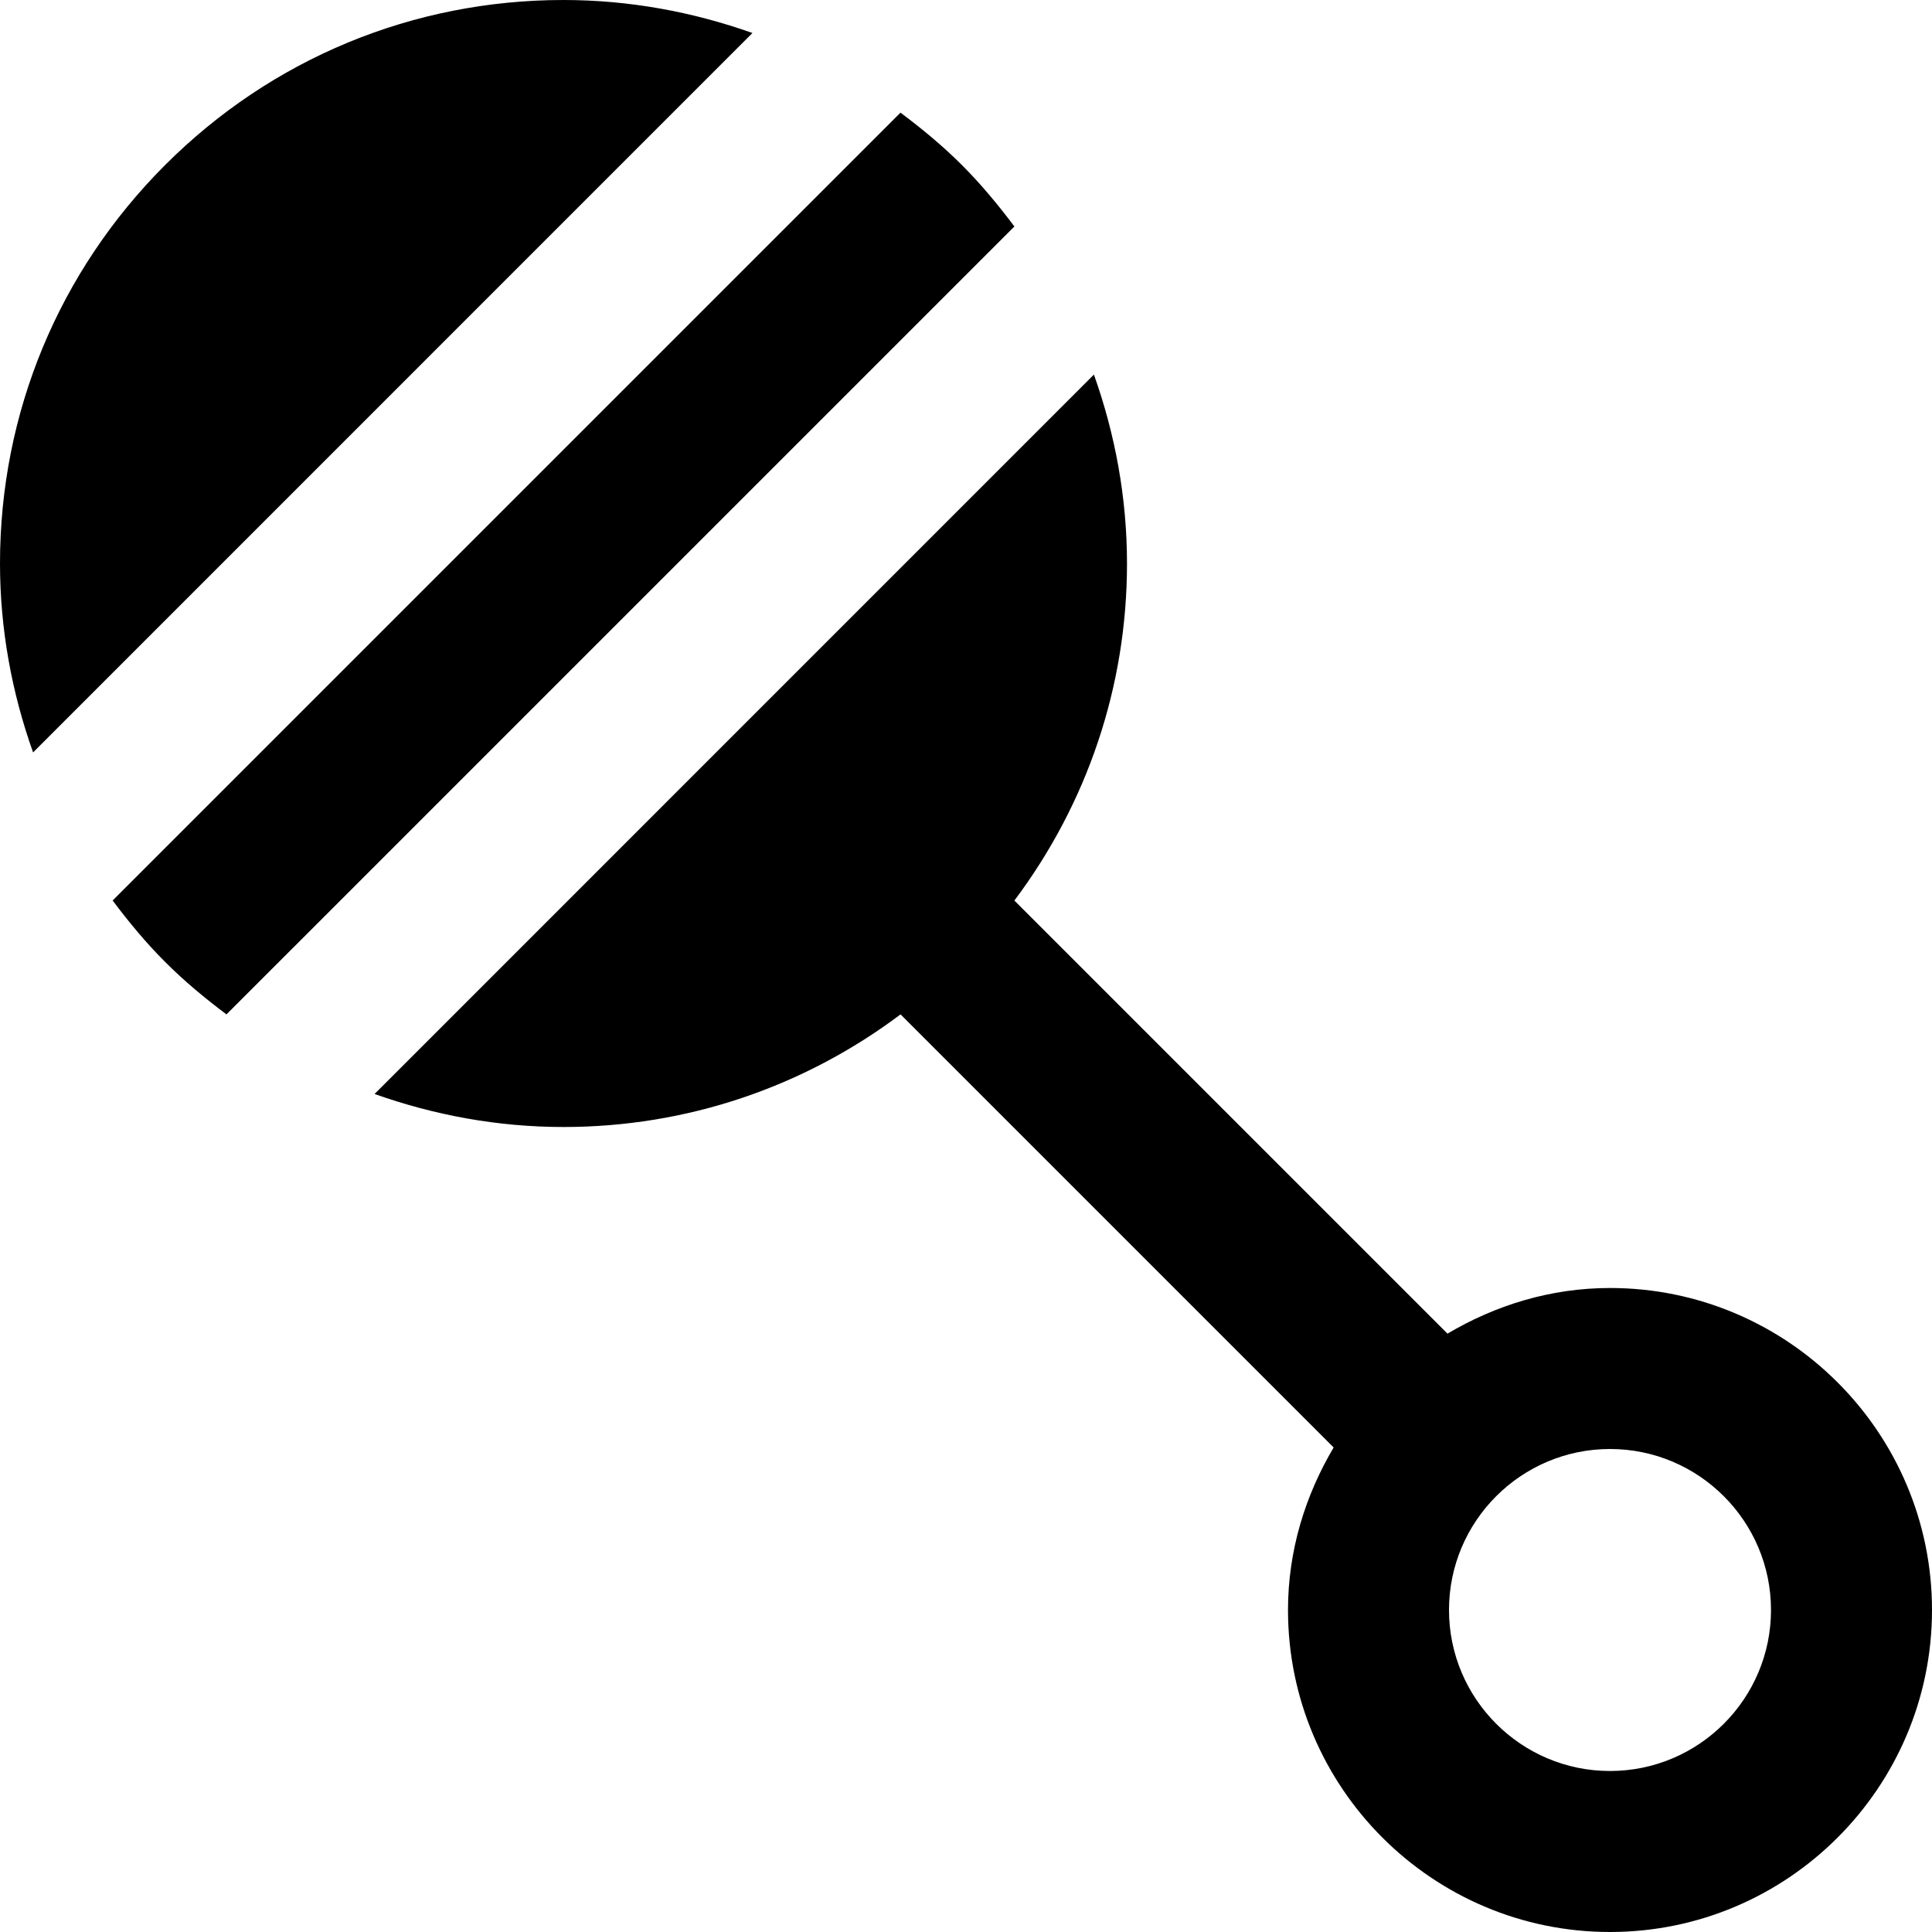
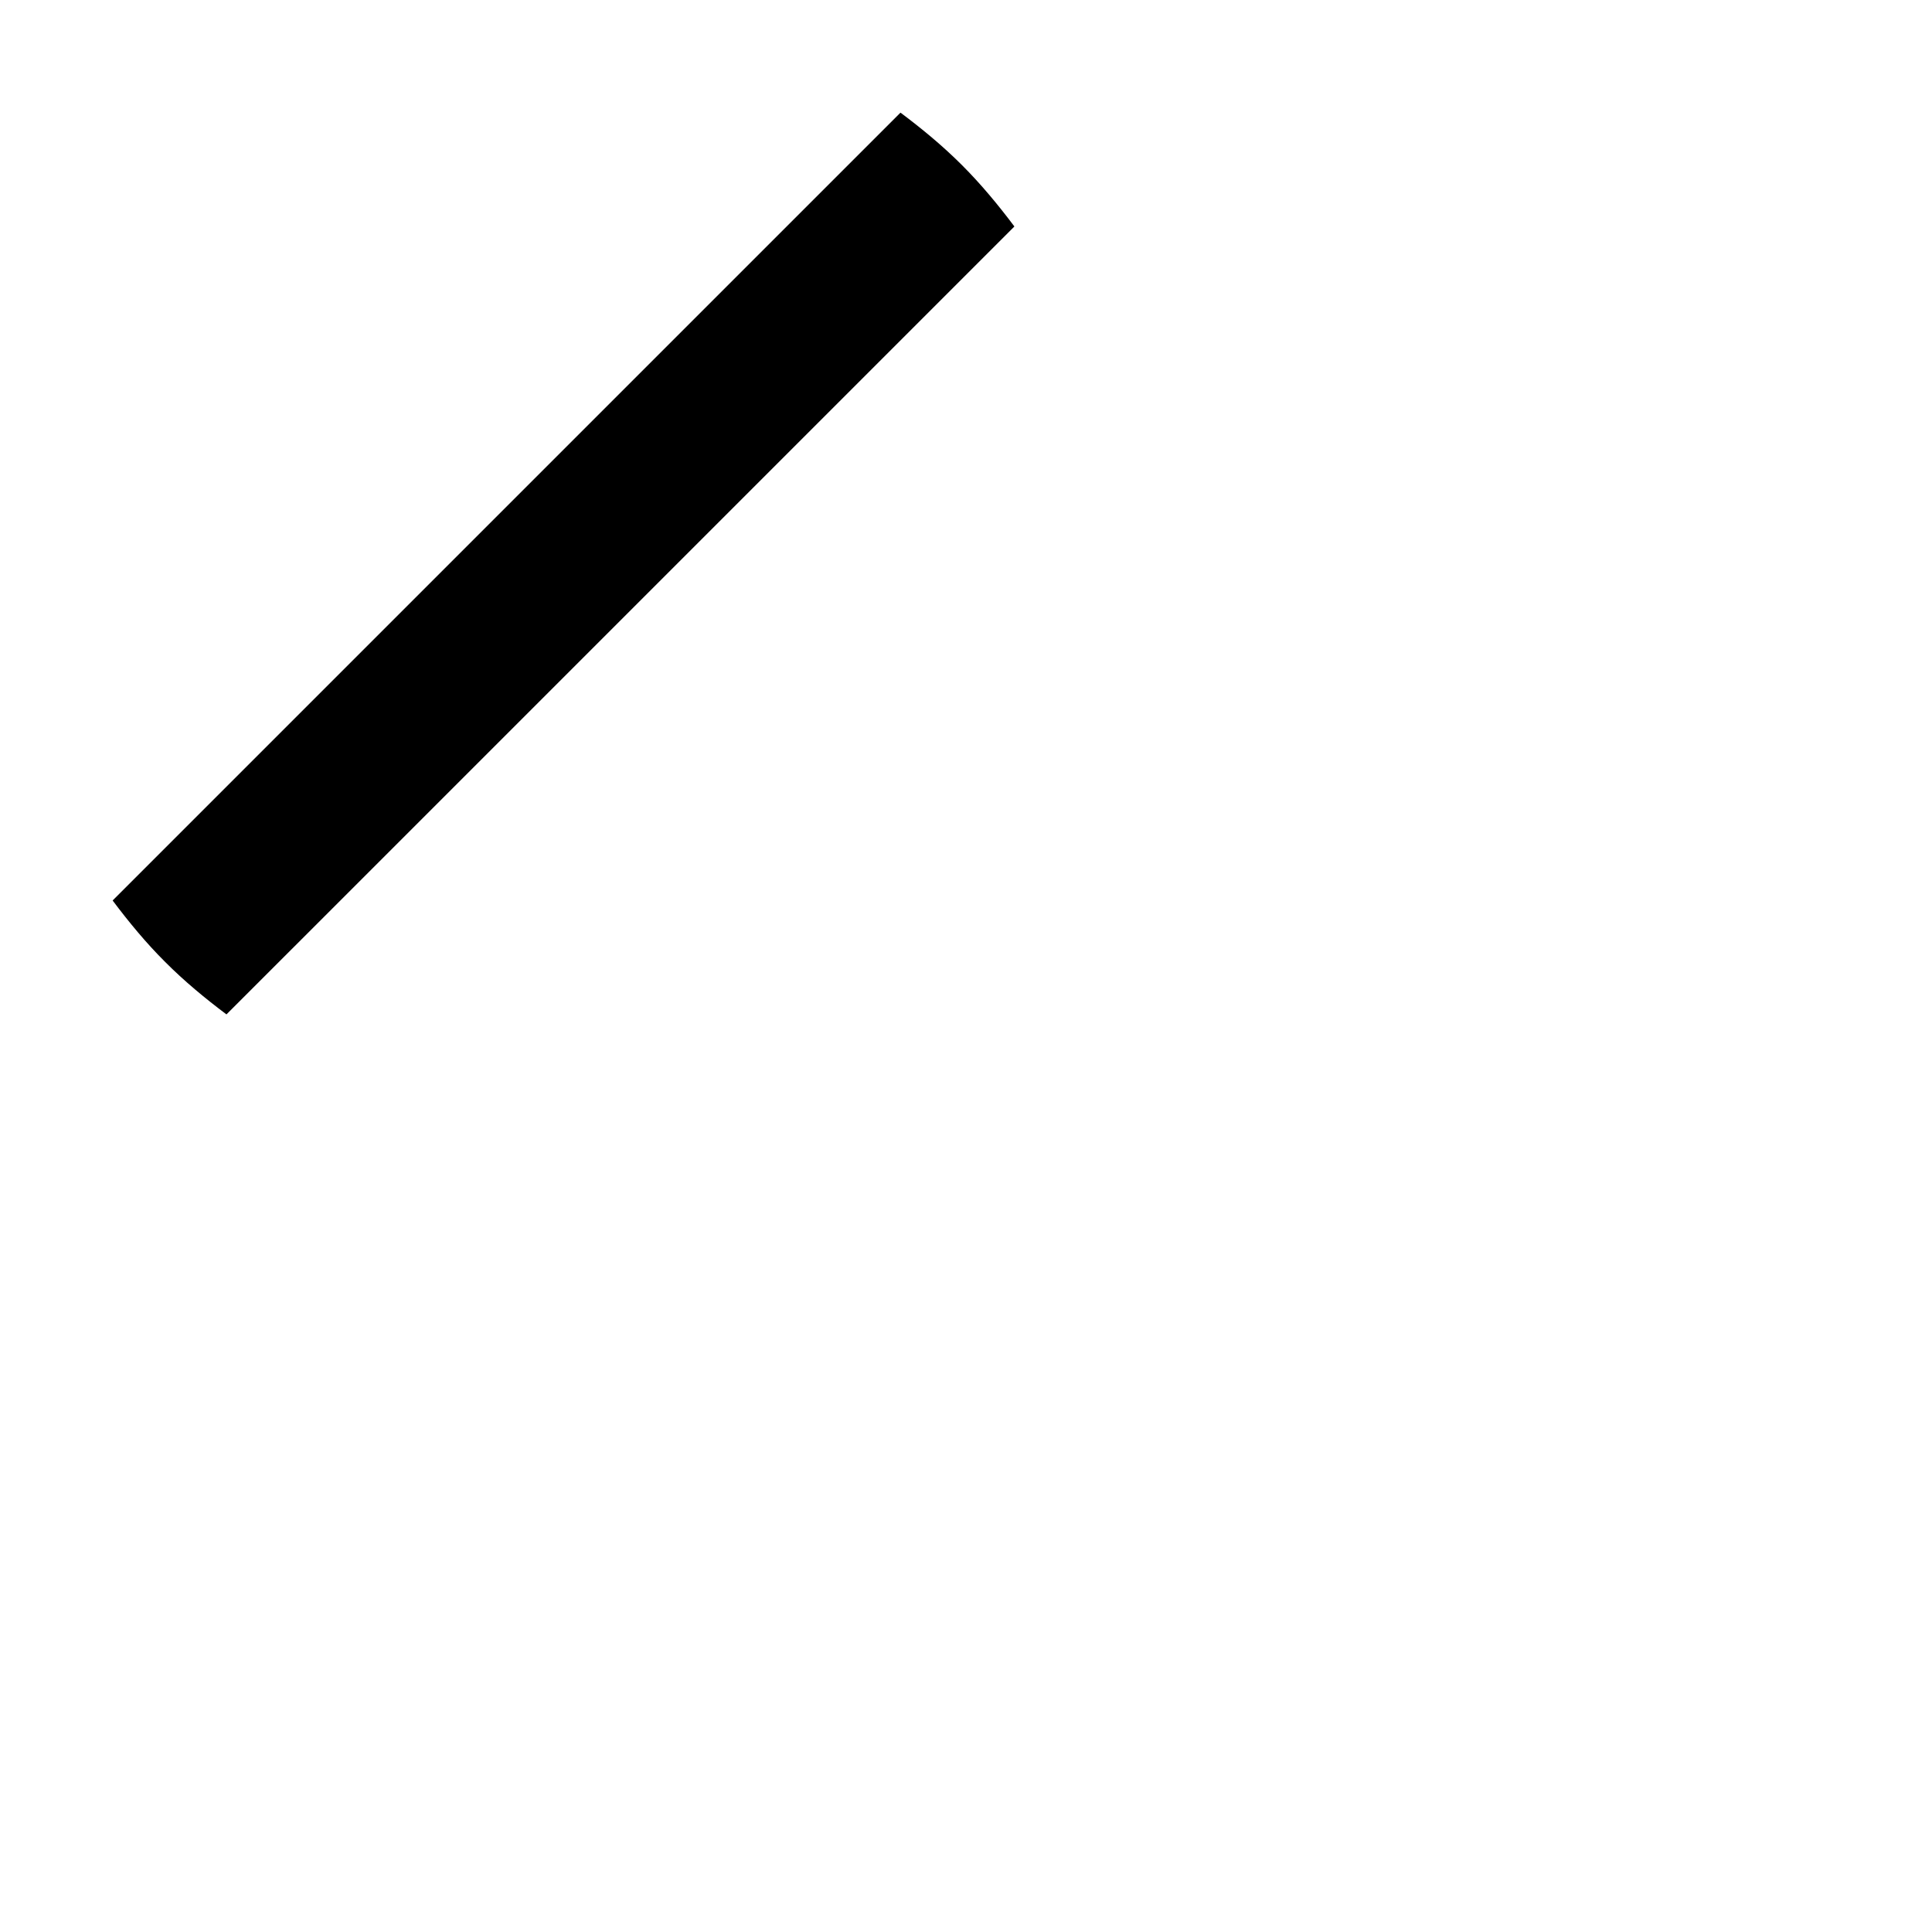
<svg xmlns="http://www.w3.org/2000/svg" version="1.1" id="Layer_1" x="0px" y="0px" viewBox="0 0 512 512" style="enable-background:new 0 0 512 512;" xml:space="preserve">
  <g>
    <g>
      <g>
-         <path d="M426.667,341.333c-15.787,0-30.379,4.587-43.072,12.096L268.821,238.656c19.264-25.685,29.845-56.661,29.845-89.323     c0-17.344-3.115-34.197-8.768-50.069L99.264,289.92c15.872,5.632,32.704,8.747,50.069,8.747     c32.683,0,63.659-10.581,89.323-29.845l114.773,114.773c-7.509,12.693-12.096,27.285-12.096,43.072     c0,47.061,38.272,85.333,85.333,85.333S512,473.728,512,426.667S473.728,341.333,426.667,341.333z M426.667,469.333     c-23.531,0-42.667-19.136-42.667-42.667S403.136,384,426.667,384s42.667,19.136,42.667,42.667S450.197,469.333,426.667,469.333z" />
-         <path d="M149.333,0C109.44,0,71.957,15.531,43.755,43.733C15.552,71.957,0,109.44,0,149.333c0,17.344,3.115,34.197,8.768,50.069     L199.403,8.747C183.531,3.115,166.677,0,149.333,0z" />
        <path d="M254.916,43.74c-5.099-5.099-10.603-9.643-16.277-13.888L29.85,238.641c4.267,5.675,8.789,11.179,13.909,16.277     c5.099,5.12,10.581,9.643,16.256,13.909L268.826,60.017C264.559,54.342,260.015,48.838,254.916,43.74z" />
      </g>
    </g>
  </g>
  <g>
</g>
  <g>
</g>
  <g>
</g>
  <g>
</g>
  <g>
</g>
  <g>
</g>
  <g>
</g>
  <g>
</g>
  <g>
</g>
  <g>
</g>
  <g>
</g>
  <g>
</g>
  <g>
</g>
  <g>
</g>
  <g>
</g>
</svg>